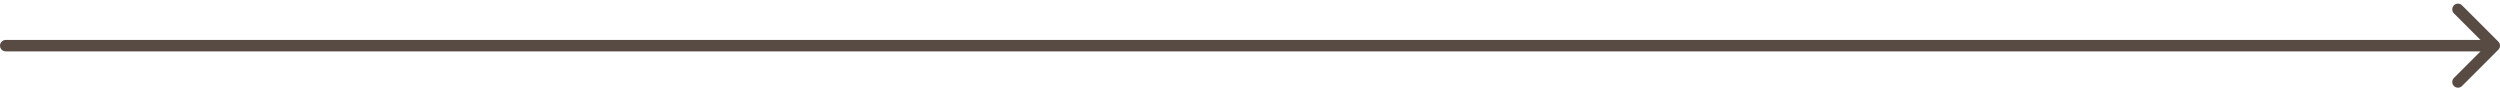
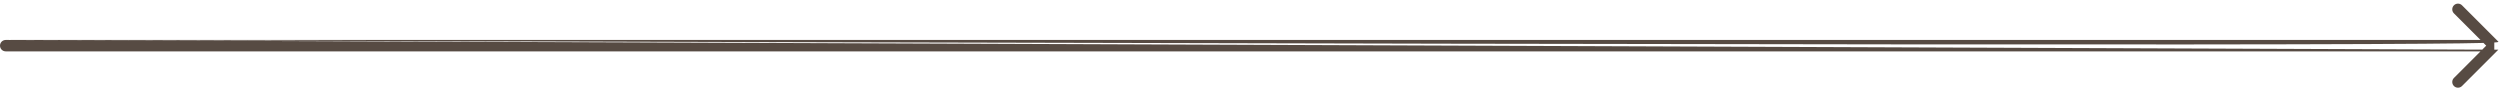
<svg xmlns="http://www.w3.org/2000/svg" width="438" height="16" viewBox="0 0 438 16" fill="none">
-   <path d="M1 7C0.448 7 -4.82823e-08 7.448 0 8C4.82822e-08 8.552 0.448 9 1 9L1 7ZM437.707 8.707C438.098 8.317 438.098 7.683 437.707 7.293L431.343 0.929C430.953 0.538 430.319 0.538 429.929 0.929C429.538 1.319 429.538 1.953 429.929 2.343L435.586 8L429.929 13.657C429.538 14.047 429.538 14.681 429.929 15.071C430.319 15.462 430.953 15.462 431.343 15.071L437.707 8.707ZM1 9L437 9L437 7L1 7L1 9Z" fill="#574B43" />
+   <path d="M1 7C0.448 7 -4.82823e-08 7.448 0 8C4.82822e-08 8.552 0.448 9 1 9L1 7ZC438.098 8.317 438.098 7.683 437.707 7.293L431.343 0.929C430.953 0.538 430.319 0.538 429.929 0.929C429.538 1.319 429.538 1.953 429.929 2.343L435.586 8L429.929 13.657C429.538 14.047 429.538 14.681 429.929 15.071C430.319 15.462 430.953 15.462 431.343 15.071L437.707 8.707ZM1 9L437 9L437 7L1 7L1 9Z" fill="#574B43" />
</svg>